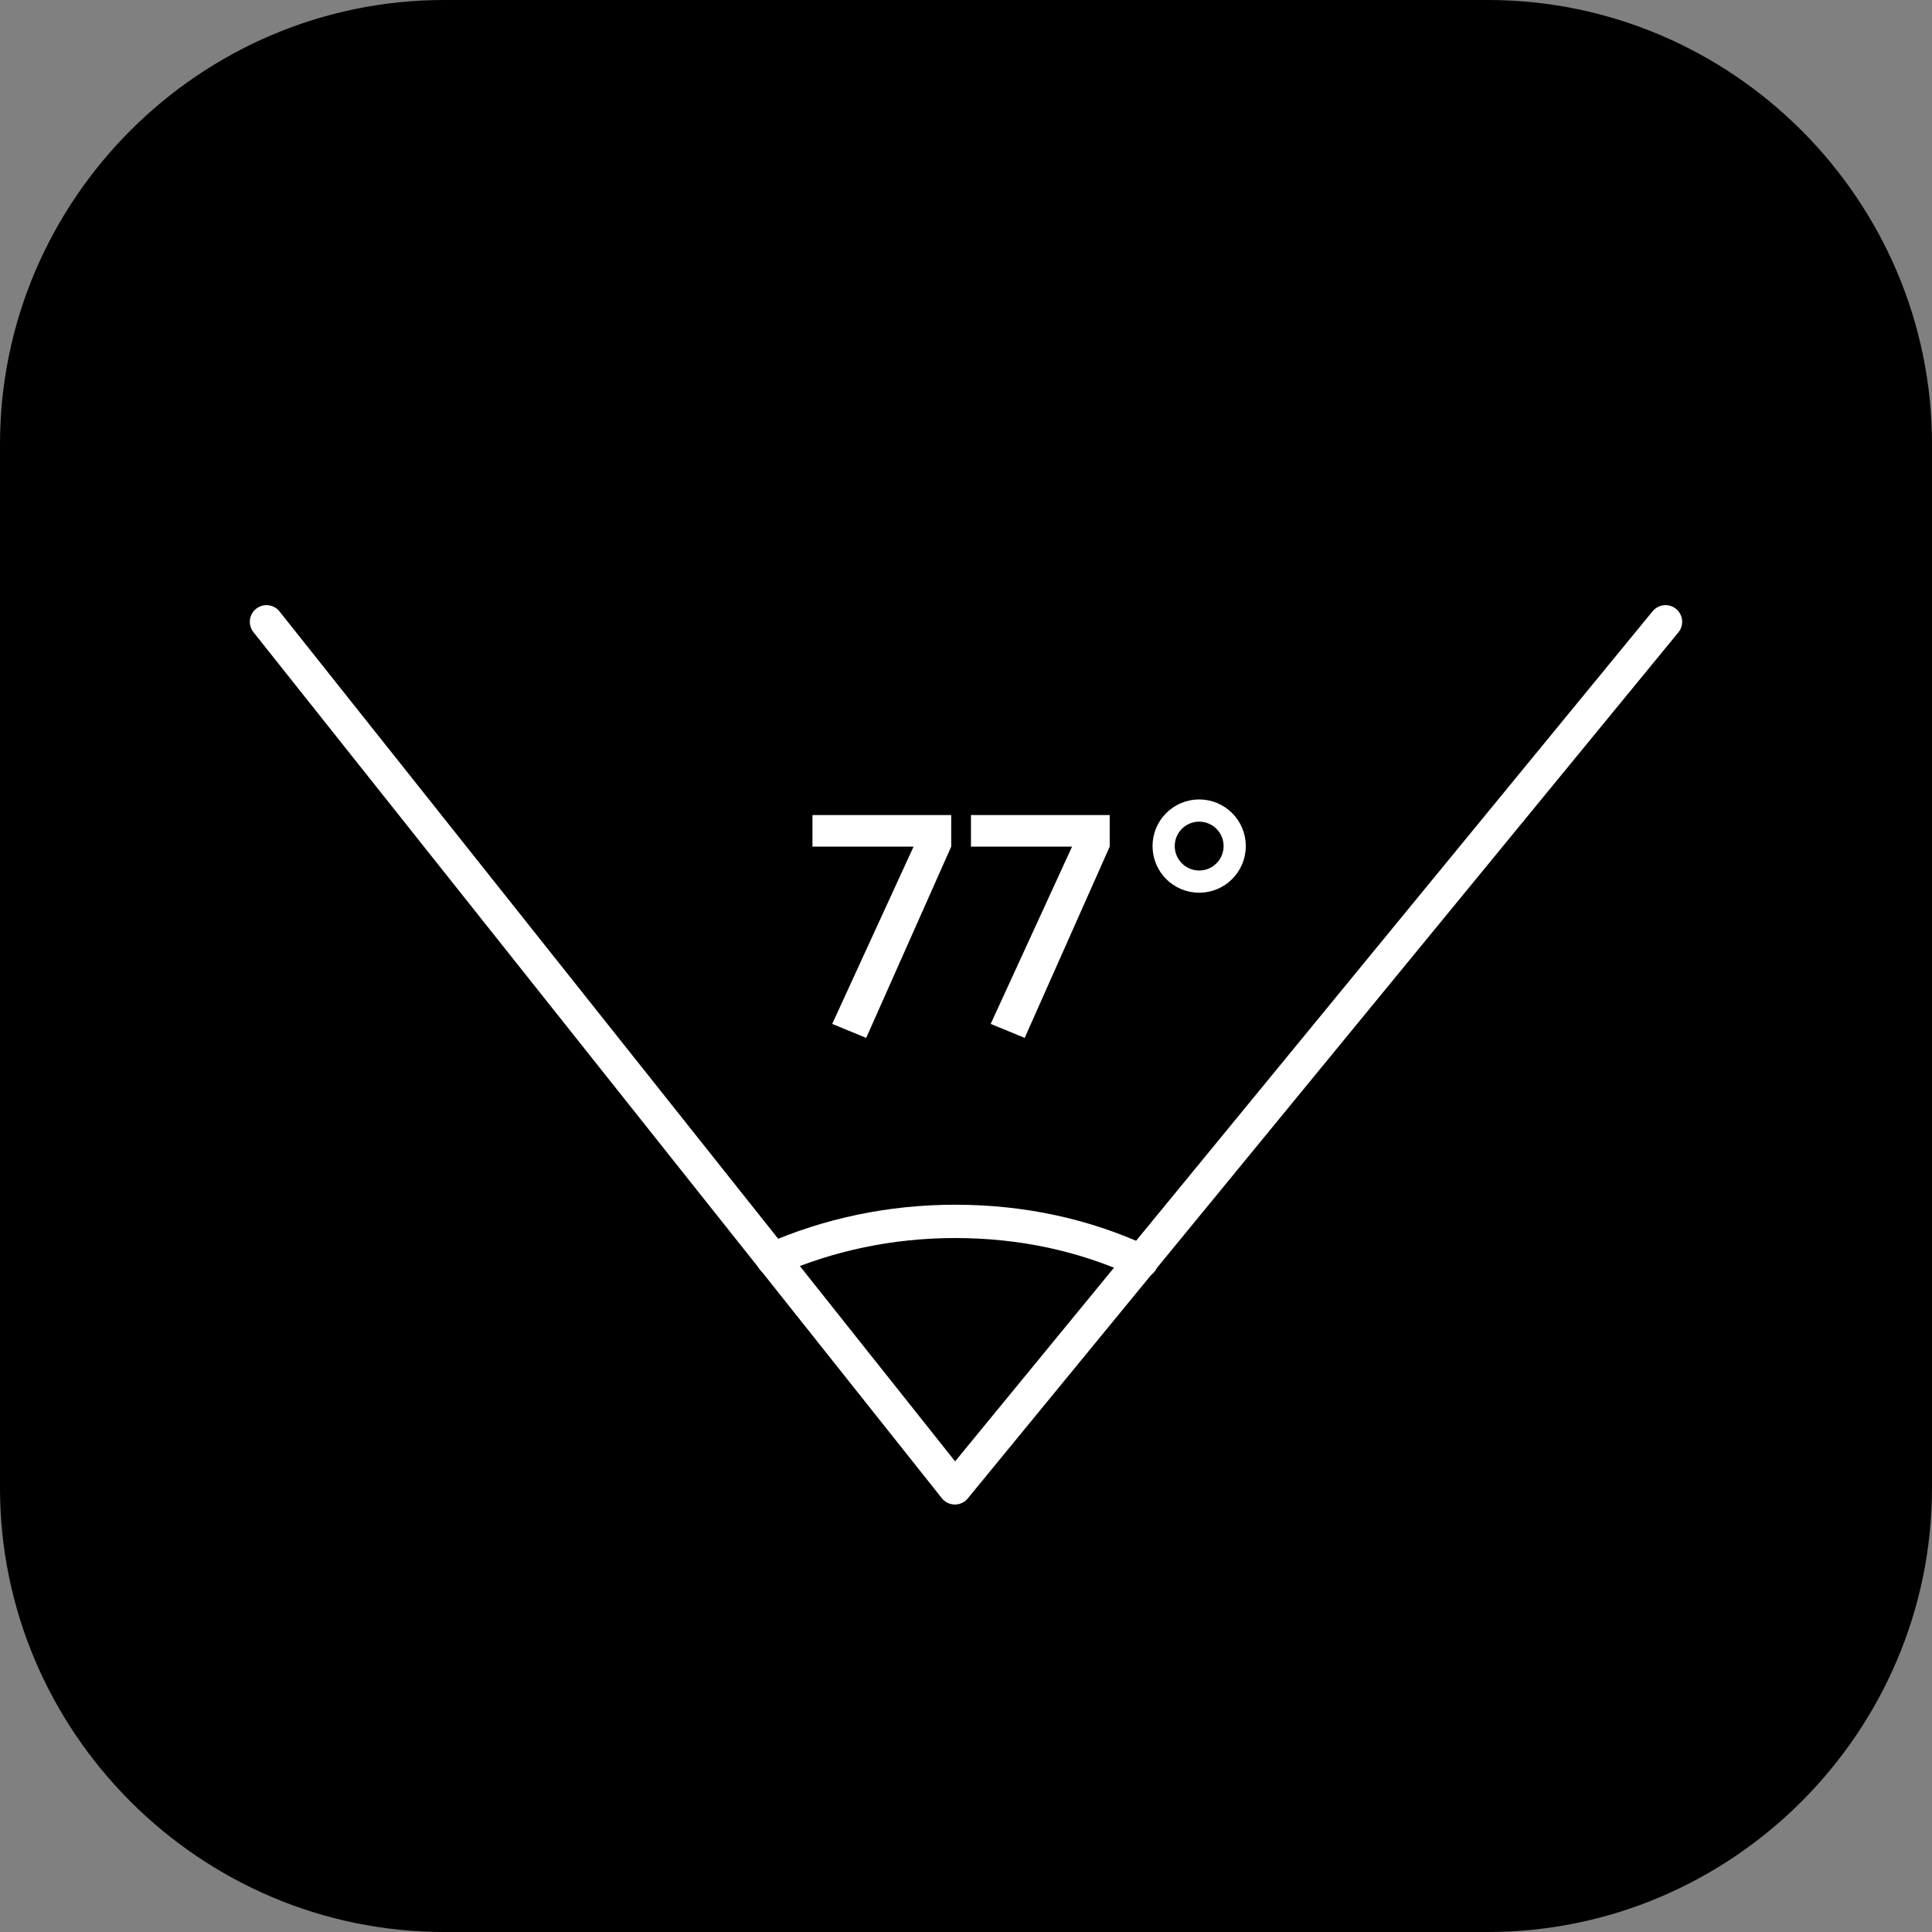
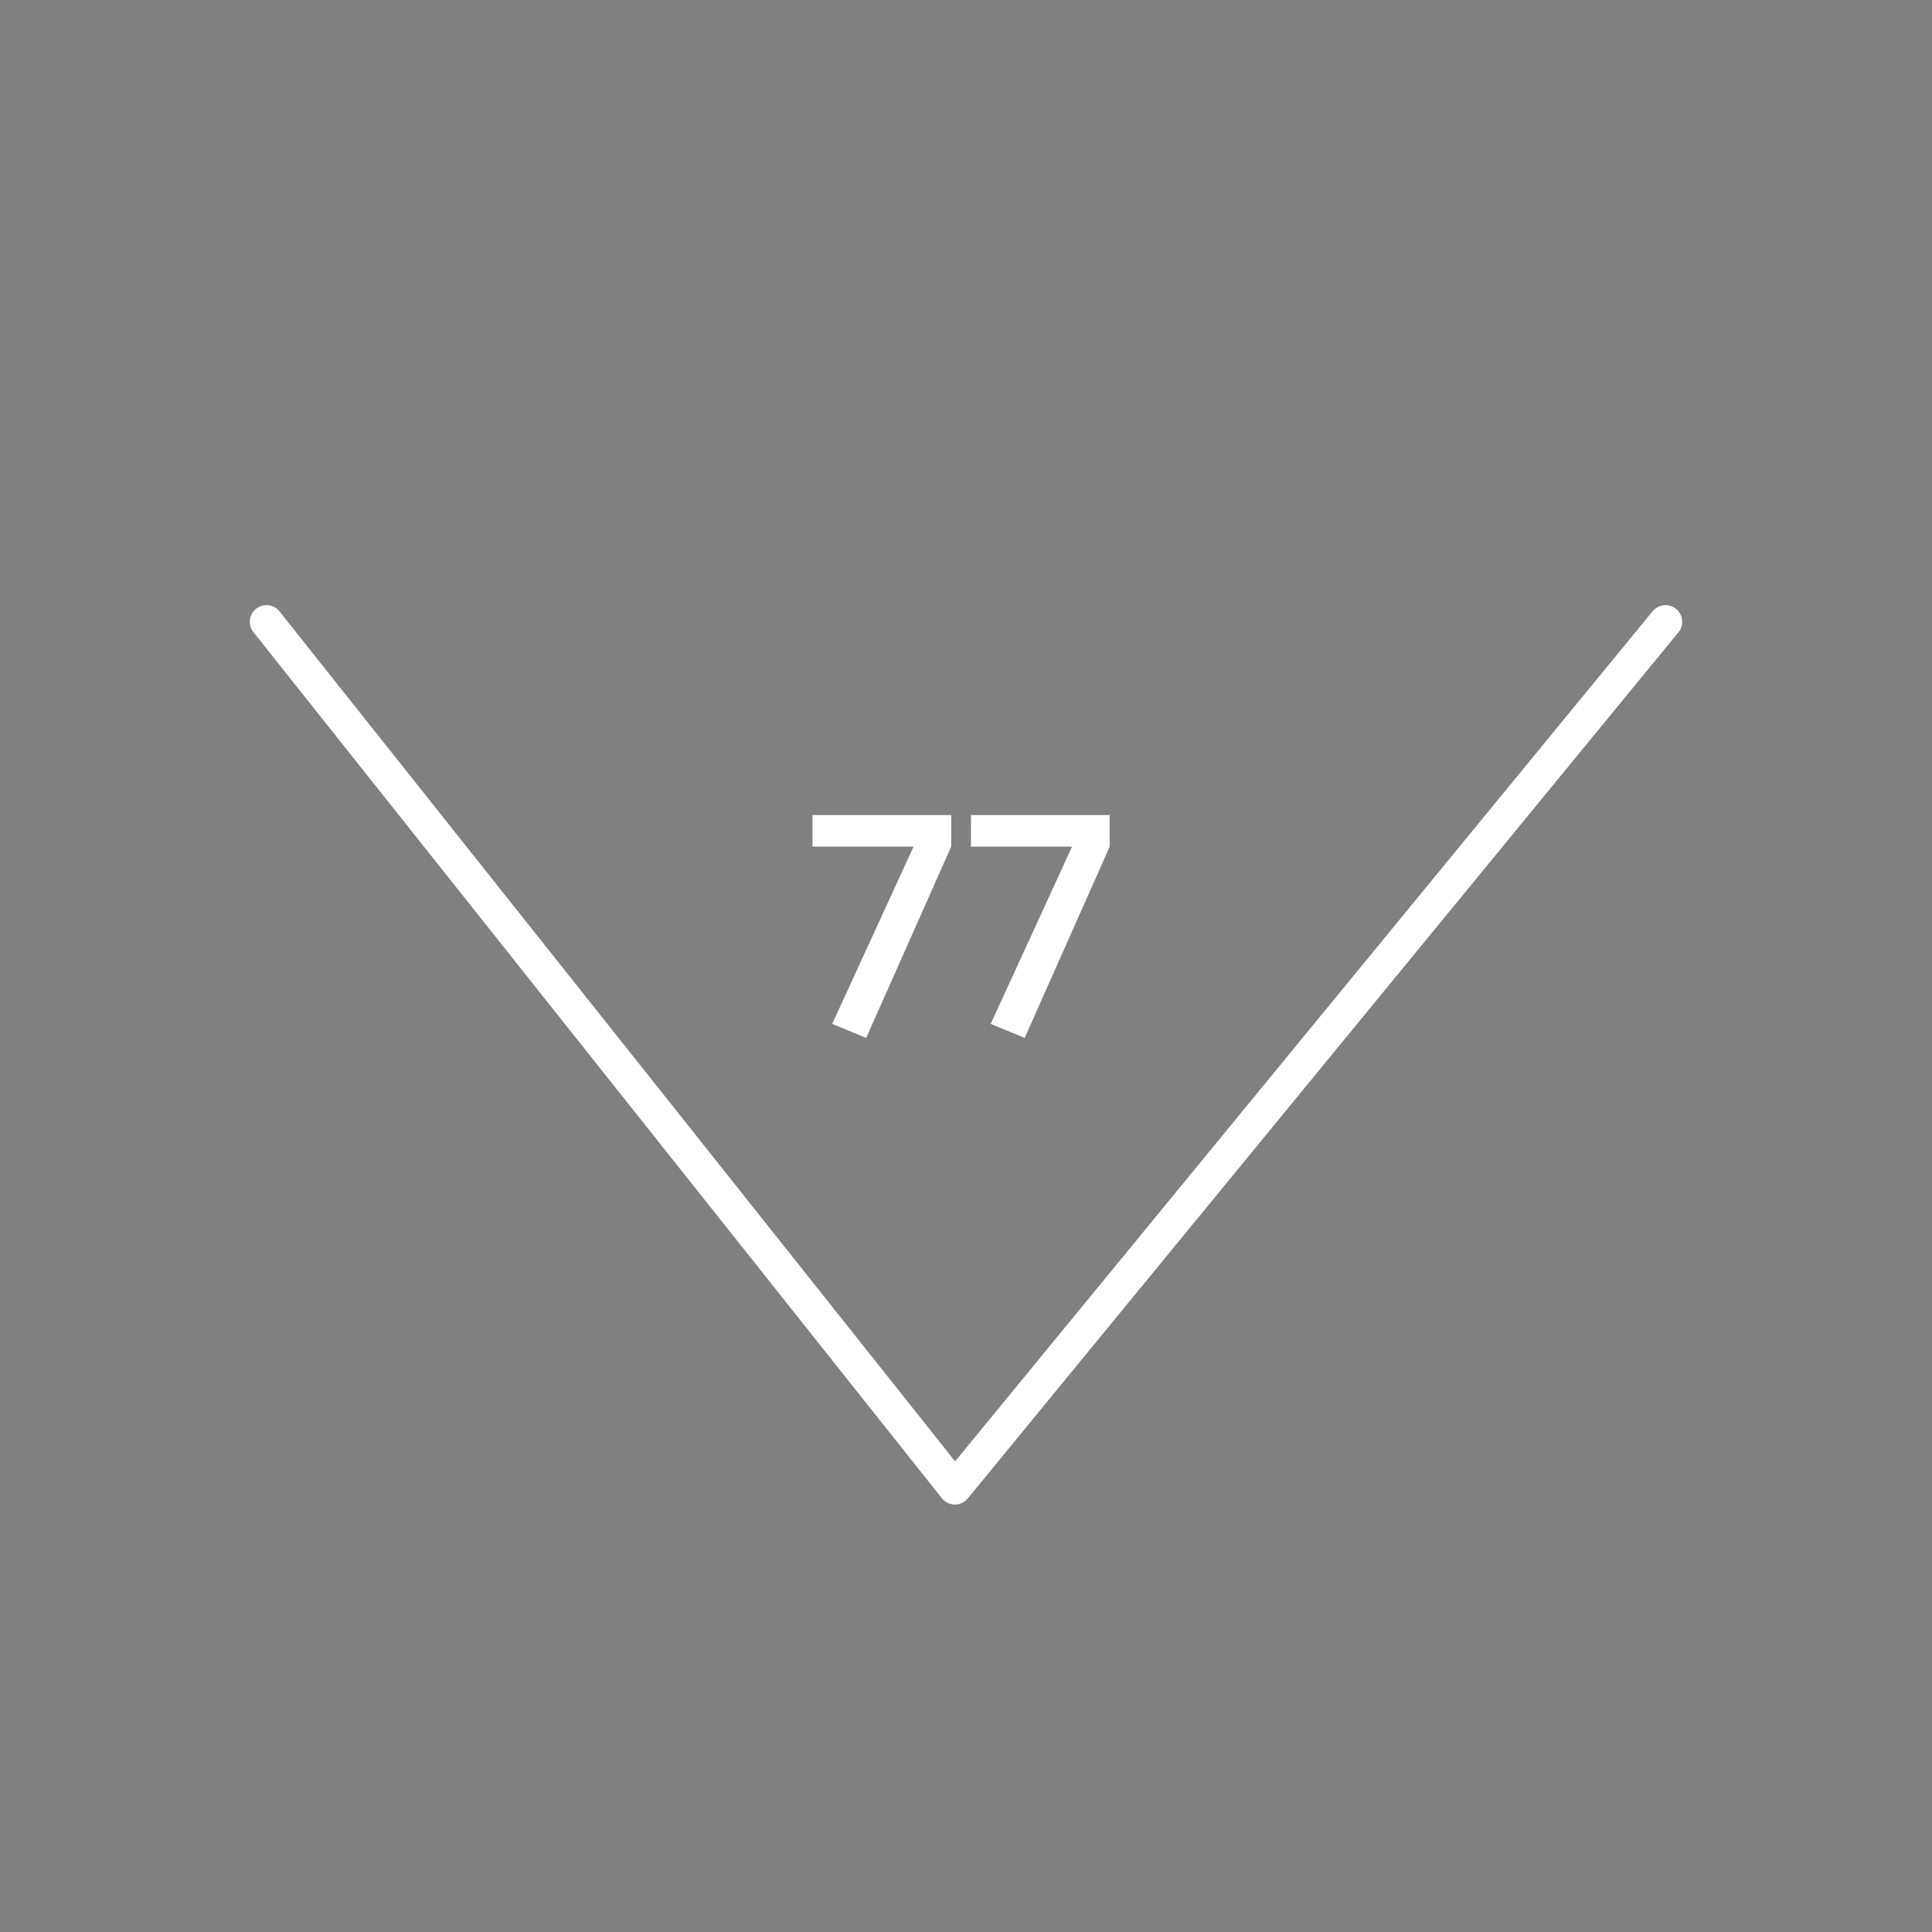
<svg xmlns="http://www.w3.org/2000/svg" version="1.1" id="Layer_1" x="0px" y="0px" viewBox="0 0 87 87" style="enable-background:new 0 0 87 87;" xml:space="preserve">
  <rect x="0" y="0" width="87" height="87" fill="#808080" stroke="none" />
  <style type="text/css">
	.st0{fill:none;stroke:#FFFFFF;stroke-width:1.5;stroke-linecap:round;stroke-linejoin:round;stroke-miterlimit:10;}
	.st1{fill:none;stroke:#FFFFFF;stroke-miterlimit:10;}
	.st2{fill:#FFFFFF;}
</style>
  <g>
-     <path d="M67,87H20C9,87,0,78,0,67V20C0,9,9,0,20,0h47c11,0,20,9,20,20v47C87,78,78,87,67,87z" />
-   </g>
+     </g>
  <polyline class="st0" points="12,28 43,67 75,28 " />
-   <path class="st0" d="M34.8,56.7C37.3,55.6,40.1,55,43,55  c3,0,5.8,0.6,8.4,1.8" />
-   <circle class="st1" cx="54" cy="38.1" r="1.6" />
  <g>
    <path class="st2" d="M42.834,36.702v1.422l-3.828,8.613l-1.531-0.629l3.664-7.984h-4.553   v-1.422H42.834z" />
    <path class="st2" d="M49.971,36.702v1.422l-3.828,8.613l-1.531-0.629l3.664-7.984h-4.553   v-1.422H49.971z" />
  </g>
</svg>